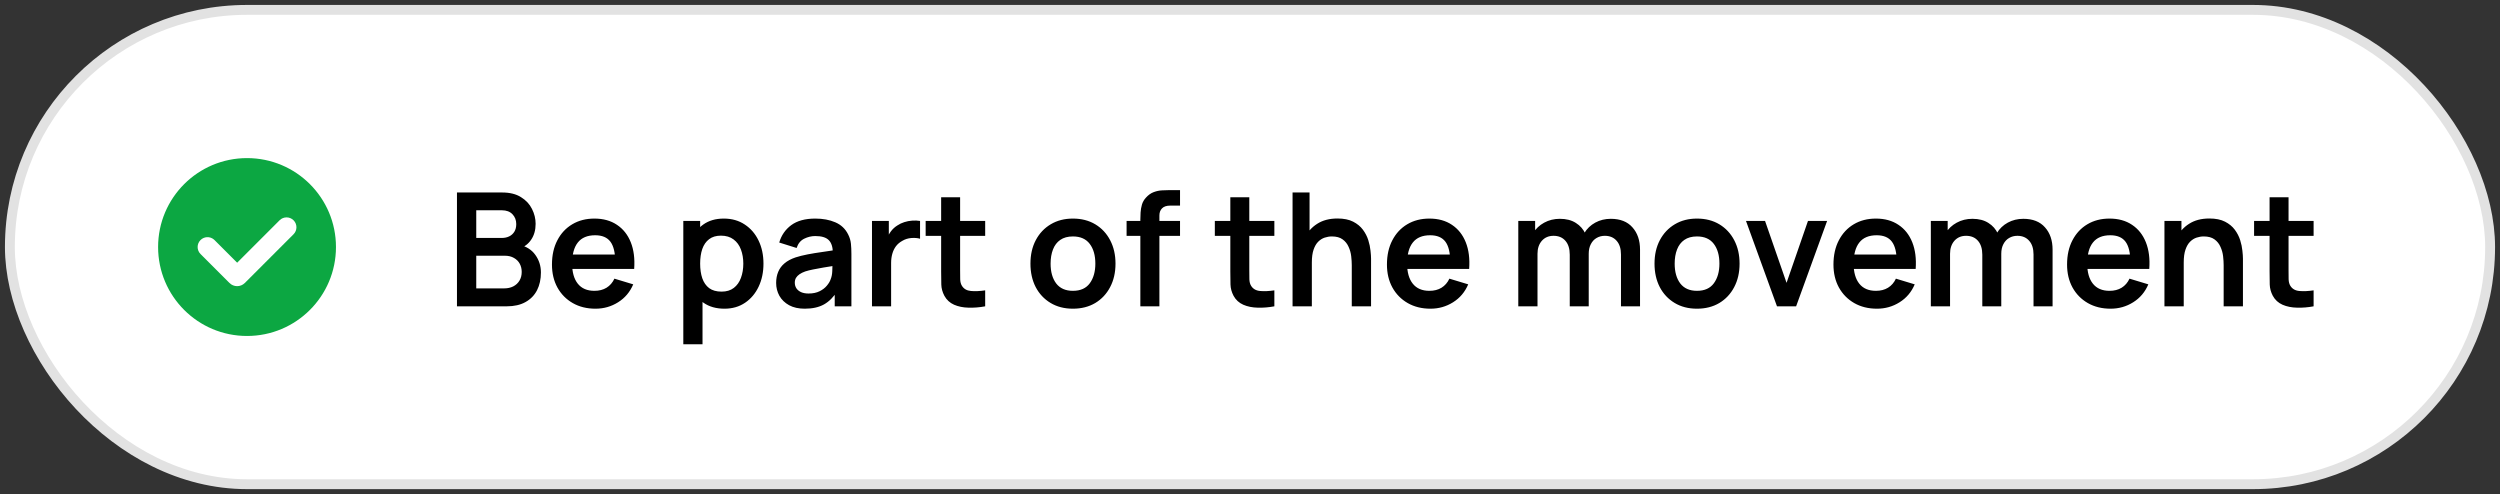
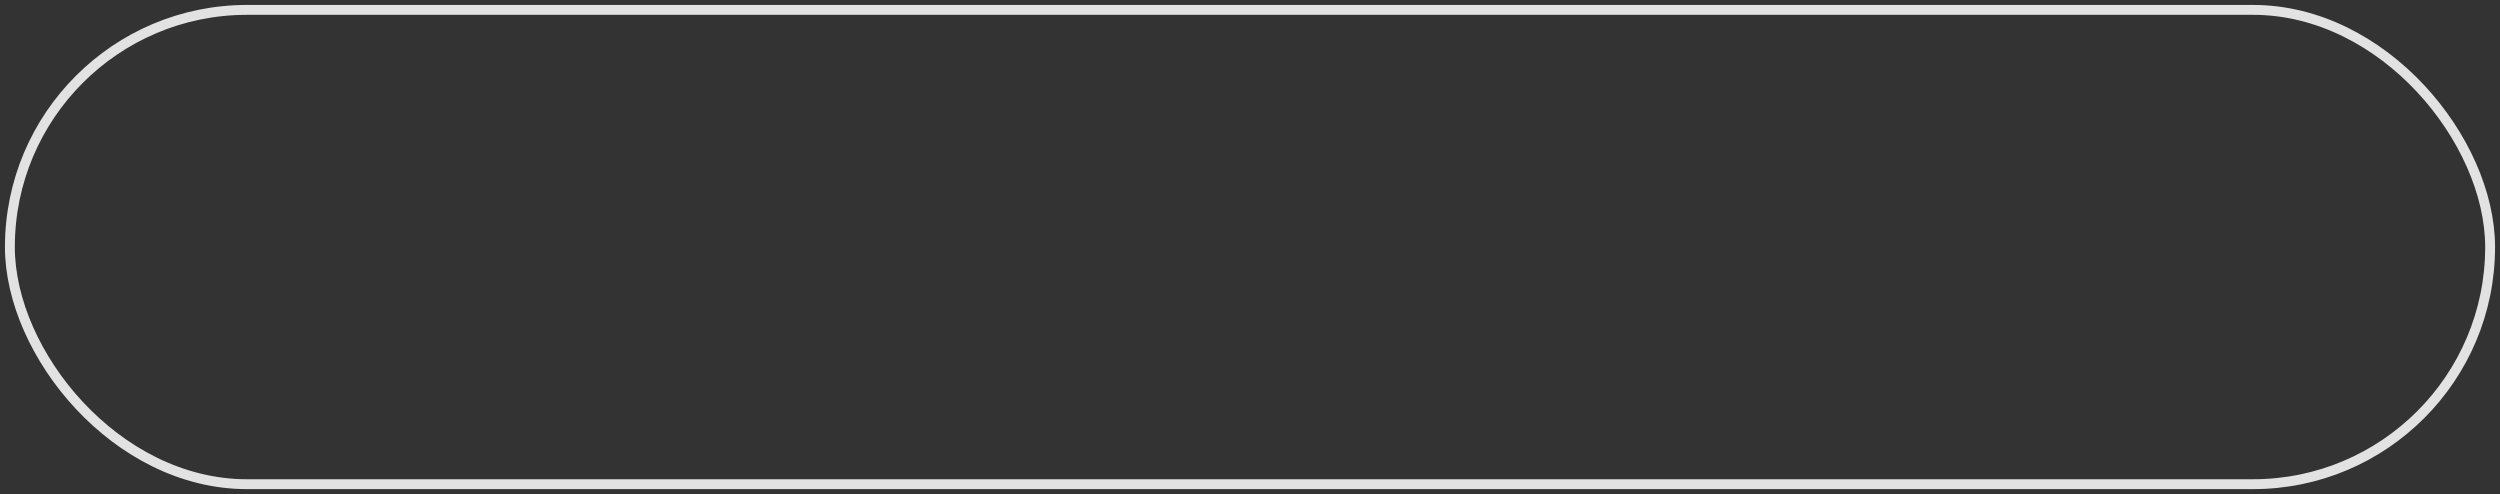
<svg xmlns="http://www.w3.org/2000/svg" width="253" height="50" viewBox="0 0 253 50" fill="none">
  <rect x="0" y="0" width="253" height="50" fill="#333333" stroke="none" />
-   <rect x="1" y="1" width="251" height="48" rx="24" fill="white" />
  <rect x="1" y="1" width="251" height="48" rx="24" stroke="#E2E2E2" />
-   <path fill-rule="evenodd" clip-rule="evenodd" d="M25 34C29.971 34 34 29.971 34 25C34 20.029 29.971 16 25 16C20.029 16 16 20.029 16 25C16 29.971 20.029 34 25 34ZM29.707 22.293C29.317 21.902 28.683 21.902 28.293 22.293L24 26.586L21.707 24.293L21.631 24.225C21.238 23.904 20.659 23.927 20.293 24.293C19.902 24.683 19.902 25.317 20.293 25.707L23.223 28.637C23.652 29.066 24.348 29.066 24.777 28.637L29.707 23.707C30.098 23.317 30.098 22.683 29.707 22.293Z" fill="#0CA742" />
-   <path d="M46.245 31V19.48H50.813C51.592 19.48 52.229 19.637 52.725 19.952C53.226 20.261 53.597 20.659 53.837 21.144C54.082 21.629 54.205 22.131 54.205 22.648C54.205 23.283 54.053 23.821 53.749 24.264C53.45 24.707 53.042 25.005 52.525 25.16V24.76C53.25 24.925 53.8 25.269 54.173 25.792C54.552 26.315 54.741 26.909 54.741 27.576C54.741 28.259 54.61 28.856 54.349 29.368C54.088 29.88 53.698 30.28 53.181 30.568C52.669 30.856 52.034 31 51.277 31H46.245ZM48.197 29.184H51.037C51.373 29.184 51.674 29.117 51.941 28.984C52.208 28.845 52.416 28.653 52.565 28.408C52.72 28.157 52.797 27.861 52.797 27.52C52.797 27.211 52.73 26.933 52.597 26.688C52.464 26.443 52.269 26.248 52.013 26.104C51.757 25.955 51.45 25.88 51.093 25.88H48.197V29.184ZM48.197 24.08H50.789C51.066 24.08 51.314 24.027 51.533 23.92C51.752 23.813 51.925 23.656 52.053 23.448C52.181 23.24 52.245 22.984 52.245 22.68C52.245 22.28 52.117 21.947 51.861 21.68C51.605 21.413 51.248 21.28 50.789 21.28H48.197V24.08ZM60.267 31.24C59.392 31.24 58.624 31.051 57.963 30.672C57.301 30.293 56.784 29.768 56.411 29.096C56.043 28.424 55.859 27.651 55.859 26.776C55.859 25.832 56.04 25.013 56.403 24.32C56.765 23.621 57.269 23.08 57.915 22.696C58.56 22.312 59.307 22.12 60.155 22.12C61.051 22.12 61.811 22.331 62.435 22.752C63.064 23.168 63.531 23.757 63.835 24.52C64.139 25.283 64.253 26.181 64.179 27.216H62.267V26.512C62.261 25.573 62.096 24.888 61.771 24.456C61.445 24.024 60.933 23.808 60.235 23.808C59.445 23.808 58.859 24.053 58.475 24.544C58.091 25.029 57.899 25.741 57.899 26.68C57.899 27.555 58.091 28.232 58.475 28.712C58.859 29.192 59.419 29.432 60.155 29.432C60.629 29.432 61.037 29.328 61.379 29.12C61.725 28.907 61.992 28.6 62.179 28.2L64.083 28.776C63.752 29.555 63.24 30.16 62.547 30.592C61.859 31.024 61.099 31.24 60.267 31.24ZM57.291 27.216V25.76H63.235V27.216H57.291ZM73.319 31.24C72.476 31.24 71.769 31.04 71.199 30.64C70.628 30.24 70.199 29.696 69.911 29.008C69.623 28.315 69.479 27.539 69.479 26.68C69.479 25.811 69.623 25.032 69.911 24.344C70.199 23.656 70.62 23.115 71.175 22.72C71.735 22.32 72.425 22.12 73.247 22.12C74.063 22.12 74.769 22.32 75.367 22.72C75.969 23.115 76.436 23.656 76.767 24.344C77.097 25.027 77.263 25.805 77.263 26.68C77.263 27.544 77.1 28.32 76.775 29.008C76.45 29.696 75.991 30.24 75.399 30.64C74.807 31.04 74.114 31.24 73.319 31.24ZM69.151 34.84V22.36H70.855V28.424H71.095V34.84H69.151ZM73.023 29.512C73.524 29.512 73.938 29.387 74.263 29.136C74.588 28.885 74.828 28.547 74.983 28.12C75.143 27.688 75.223 27.208 75.223 26.68C75.223 26.157 75.143 25.683 74.983 25.256C74.823 24.824 74.575 24.483 74.239 24.232C73.903 23.976 73.476 23.848 72.959 23.848C72.468 23.848 72.068 23.968 71.759 24.208C71.45 24.443 71.22 24.773 71.071 25.2C70.927 25.621 70.855 26.115 70.855 26.68C70.855 27.24 70.927 27.733 71.071 28.16C71.22 28.587 71.452 28.92 71.767 29.16C72.087 29.395 72.505 29.512 73.023 29.512ZM81.442 31.24C80.818 31.24 80.29 31.123 79.858 30.888C79.426 30.648 79.098 30.331 78.874 29.936C78.656 29.541 78.546 29.107 78.546 28.632C78.546 28.216 78.616 27.843 78.754 27.512C78.893 27.176 79.106 26.888 79.394 26.648C79.682 26.403 80.056 26.203 80.514 26.048C80.861 25.936 81.266 25.835 81.73 25.744C82.2 25.653 82.706 25.571 83.25 25.496C83.8 25.416 84.373 25.331 84.97 25.24L84.282 25.632C84.288 25.035 84.154 24.595 83.882 24.312C83.61 24.029 83.152 23.888 82.506 23.888C82.117 23.888 81.741 23.979 81.378 24.16C81.016 24.341 80.762 24.653 80.618 25.096L78.858 24.544C79.072 23.813 79.477 23.227 80.074 22.784C80.677 22.341 81.488 22.12 82.506 22.12C83.274 22.12 83.949 22.245 84.53 22.496C85.117 22.747 85.552 23.157 85.834 23.728C85.989 24.032 86.082 24.344 86.114 24.664C86.146 24.979 86.162 25.323 86.162 25.696V31H84.474V29.128L84.754 29.432C84.365 30.056 83.909 30.515 83.386 30.808C82.869 31.096 82.221 31.24 81.442 31.24ZM81.826 29.704C82.264 29.704 82.637 29.627 82.946 29.472C83.256 29.317 83.501 29.128 83.682 28.904C83.869 28.68 83.994 28.469 84.058 28.272C84.16 28.027 84.216 27.747 84.226 27.432C84.242 27.112 84.25 26.853 84.25 26.656L84.842 26.832C84.261 26.923 83.762 27.003 83.346 27.072C82.93 27.141 82.573 27.208 82.274 27.272C81.976 27.331 81.712 27.397 81.482 27.472C81.258 27.552 81.069 27.645 80.914 27.752C80.76 27.859 80.64 27.981 80.554 28.12C80.474 28.259 80.434 28.421 80.434 28.608C80.434 28.821 80.488 29.011 80.594 29.176C80.701 29.336 80.856 29.464 81.058 29.56C81.266 29.656 81.522 29.704 81.826 29.704ZM88.245 31V22.36H89.949V24.464L89.741 24.192C89.848 23.904 89.989 23.643 90.165 23.408C90.346 23.168 90.562 22.971 90.813 22.816C91.026 22.672 91.261 22.56 91.517 22.48C91.778 22.395 92.045 22.344 92.317 22.328C92.589 22.307 92.853 22.317 93.109 22.36V24.16C92.853 24.085 92.557 24.061 92.221 24.088C91.89 24.115 91.592 24.208 91.325 24.368C91.058 24.512 90.84 24.696 90.669 24.92C90.504 25.144 90.381 25.4 90.301 25.688C90.221 25.971 90.181 26.277 90.181 26.608V31H88.245ZM99.7 31C99.129 31.107 98.569 31.152 98.02 31.136C97.476 31.125 96.988 31.027 96.556 30.84C96.124 30.648 95.796 30.347 95.572 29.936C95.374 29.563 95.27 29.181 95.26 28.792C95.249 28.403 95.244 27.963 95.244 27.472V19.96H97.164V27.36C97.164 27.707 97.166 28.011 97.172 28.272C97.182 28.533 97.238 28.747 97.34 28.912C97.532 29.232 97.838 29.411 98.26 29.448C98.681 29.485 99.161 29.464 99.7 29.384V31ZM93.676 23.872V22.36H99.7V23.872H93.676ZM108.577 31.24C107.713 31.24 106.958 31.045 106.313 30.656C105.667 30.267 105.166 29.731 104.809 29.048C104.457 28.36 104.281 27.571 104.281 26.68C104.281 25.773 104.462 24.979 104.825 24.296C105.187 23.613 105.691 23.08 106.337 22.696C106.982 22.312 107.729 22.12 108.577 22.12C109.446 22.12 110.203 22.315 110.849 22.704C111.494 23.093 111.995 23.632 112.353 24.32C112.71 25.003 112.889 25.789 112.889 26.68C112.889 27.576 112.707 28.368 112.345 29.056C111.987 29.739 111.486 30.275 110.841 30.664C110.195 31.048 109.441 31.24 108.577 31.24ZM108.577 29.432C109.345 29.432 109.915 29.176 110.289 28.664C110.662 28.152 110.849 27.491 110.849 26.68C110.849 25.843 110.659 25.176 110.281 24.68C109.902 24.179 109.334 23.928 108.577 23.928C108.059 23.928 107.633 24.045 107.297 24.28C106.966 24.509 106.721 24.832 106.561 25.248C106.401 25.659 106.321 26.136 106.321 26.68C106.321 27.517 106.51 28.187 106.889 28.688C107.273 29.184 107.835 29.432 108.577 29.432ZM115.403 31V22.224C115.403 22.005 115.411 21.765 115.427 21.504C115.443 21.237 115.489 20.973 115.563 20.712C115.638 20.451 115.774 20.213 115.971 20C116.217 19.728 116.481 19.541 116.763 19.44C117.051 19.333 117.334 19.275 117.611 19.264C117.889 19.248 118.131 19.24 118.339 19.24H119.419V20.808H118.419C118.051 20.808 117.777 20.901 117.595 21.088C117.419 21.269 117.331 21.509 117.331 21.808V31H115.403ZM114.011 23.872V22.36H119.419V23.872H114.011ZM128.965 31C128.395 31.107 127.835 31.152 127.285 31.136C126.741 31.125 126.253 31.027 125.821 30.84C125.389 30.648 125.061 30.347 124.837 29.936C124.64 29.563 124.536 29.181 124.525 28.792C124.515 28.403 124.509 27.963 124.509 27.472V19.96H126.429V27.36C126.429 27.707 126.432 28.011 126.437 28.272C126.448 28.533 126.504 28.747 126.605 28.912C126.797 29.232 127.104 29.411 127.525 29.448C127.947 29.485 128.427 29.464 128.965 29.384V31ZM122.941 23.872V22.36H128.965V23.872H122.941ZM136.799 31V26.84C136.799 26.568 136.78 26.267 136.743 25.936C136.706 25.605 136.618 25.288 136.479 24.984C136.346 24.675 136.143 24.421 135.871 24.224C135.604 24.027 135.242 23.928 134.783 23.928C134.538 23.928 134.295 23.968 134.055 24.048C133.815 24.128 133.596 24.267 133.399 24.464C133.207 24.656 133.052 24.923 132.935 25.264C132.818 25.6 132.759 26.032 132.759 26.56L131.615 26.072C131.615 25.336 131.756 24.669 132.039 24.072C132.327 23.475 132.748 23 133.303 22.648C133.858 22.291 134.54 22.112 135.351 22.112C135.991 22.112 136.519 22.219 136.935 22.432C137.351 22.645 137.682 22.917 137.927 23.248C138.172 23.579 138.354 23.931 138.471 24.304C138.588 24.677 138.663 25.032 138.695 25.368C138.732 25.699 138.751 25.968 138.751 26.176V31H136.799ZM130.807 31V19.48H132.527V25.544H132.759V31H130.807ZM144.767 31.24C143.892 31.24 143.124 31.051 142.463 30.672C141.801 30.293 141.284 29.768 140.911 29.096C140.543 28.424 140.359 27.651 140.359 26.776C140.359 25.832 140.54 25.013 140.903 24.32C141.265 23.621 141.769 23.08 142.415 22.696C143.06 22.312 143.807 22.12 144.655 22.12C145.551 22.12 146.311 22.331 146.935 22.752C147.564 23.168 148.031 23.757 148.335 24.52C148.639 25.283 148.753 26.181 148.679 27.216H146.767V26.512C146.761 25.573 146.596 24.888 146.271 24.456C145.945 24.024 145.433 23.808 144.735 23.808C143.945 23.808 143.359 24.053 142.975 24.544C142.591 25.029 142.399 25.741 142.399 26.68C142.399 27.555 142.591 28.232 142.975 28.712C143.359 29.192 143.919 29.432 144.655 29.432C145.129 29.432 145.537 29.328 145.879 29.12C146.225 28.907 146.492 28.6 146.679 28.2L148.583 28.776C148.252 29.555 147.74 30.16 147.047 30.592C146.359 31.024 145.599 31.24 144.767 31.24ZM141.791 27.216V25.76H147.735V27.216H141.791ZM164.043 31V25.752C164.043 25.16 163.896 24.699 163.603 24.368C163.31 24.032 162.912 23.864 162.411 23.864C162.102 23.864 161.824 23.936 161.579 24.08C161.334 24.219 161.139 24.427 160.995 24.704C160.851 24.976 160.779 25.301 160.779 25.68L159.923 25.176C159.918 24.579 160.051 24.053 160.323 23.6C160.6 23.141 160.974 22.784 161.443 22.528C161.912 22.272 162.435 22.144 163.011 22.144C163.966 22.144 164.696 22.432 165.203 23.008C165.715 23.579 165.971 24.331 165.971 25.264V31H164.043ZM153.651 31V22.36H155.355V25.04H155.595V31H153.651ZM158.859 31V25.776C158.859 25.173 158.712 24.704 158.419 24.368C158.126 24.032 157.726 23.864 157.219 23.864C156.728 23.864 156.334 24.032 156.035 24.368C155.742 24.704 155.595 25.141 155.595 25.68L154.731 25.104C154.731 24.544 154.87 24.04 155.147 23.592C155.424 23.144 155.798 22.792 156.267 22.536C156.742 22.275 157.272 22.144 157.859 22.144C158.504 22.144 159.043 22.283 159.475 22.56C159.912 22.832 160.238 23.205 160.451 23.68C160.67 24.149 160.779 24.68 160.779 25.272V31H158.859ZM171.733 31.24C170.869 31.24 170.114 31.045 169.469 30.656C168.824 30.267 168.322 29.731 167.965 29.048C167.613 28.36 167.437 27.571 167.437 26.68C167.437 25.773 167.618 24.979 167.981 24.296C168.344 23.613 168.848 23.08 169.493 22.696C170.138 22.312 170.885 22.12 171.733 22.12C172.602 22.12 173.36 22.315 174.005 22.704C174.65 23.093 175.152 23.632 175.509 24.32C175.866 25.003 176.045 25.789 176.045 26.68C176.045 27.576 175.864 28.368 175.501 29.056C175.144 29.739 174.642 30.275 173.997 30.664C173.352 31.048 172.597 31.24 171.733 31.24ZM171.733 29.432C172.501 29.432 173.072 29.176 173.445 28.664C173.818 28.152 174.005 27.491 174.005 26.68C174.005 25.843 173.816 25.176 173.437 24.68C173.058 24.179 172.49 23.928 171.733 23.928C171.216 23.928 170.789 24.045 170.453 24.28C170.122 24.509 169.877 24.832 169.717 25.248C169.557 25.659 169.477 26.136 169.477 26.68C169.477 27.517 169.666 28.187 170.045 28.688C170.429 29.184 170.992 29.432 171.733 29.432ZM179.831 31L176.695 22.36H178.623L180.799 28.624L182.967 22.36H184.903L181.767 31H179.831ZM189.954 31.24C189.08 31.24 188.312 31.051 187.65 30.672C186.989 30.293 186.472 29.768 186.098 29.096C185.73 28.424 185.546 27.651 185.546 26.776C185.546 25.832 185.728 25.013 186.09 24.32C186.453 23.621 186.957 23.08 187.602 22.696C188.248 22.312 188.994 22.12 189.842 22.12C190.738 22.12 191.498 22.331 192.122 22.752C192.752 23.168 193.218 23.757 193.522 24.52C193.826 25.283 193.941 26.181 193.866 27.216H191.954V26.512C191.949 25.573 191.784 24.888 191.458 24.456C191.133 24.024 190.621 23.808 189.922 23.808C189.133 23.808 188.546 24.053 188.162 24.544C187.778 25.029 187.586 25.741 187.586 26.68C187.586 27.555 187.778 28.232 188.162 28.712C188.546 29.192 189.106 29.432 189.842 29.432C190.317 29.432 190.725 29.328 191.066 29.12C191.413 28.907 191.68 28.6 191.866 28.2L193.77 28.776C193.44 29.555 192.928 30.16 192.234 30.592C191.546 31.024 190.786 31.24 189.954 31.24ZM186.978 27.216V25.76H192.922V27.216H186.978ZM205.793 31V25.752C205.793 25.16 205.646 24.699 205.353 24.368C205.06 24.032 204.662 23.864 204.161 23.864C203.852 23.864 203.574 23.936 203.329 24.08C203.084 24.219 202.889 24.427 202.745 24.704C202.601 24.976 202.529 25.301 202.529 25.68L201.673 25.176C201.668 24.579 201.801 24.053 202.073 23.6C202.35 23.141 202.724 22.784 203.193 22.528C203.662 22.272 204.185 22.144 204.761 22.144C205.716 22.144 206.446 22.432 206.953 23.008C207.465 23.579 207.721 24.331 207.721 25.264V31H205.793ZM195.401 31V22.36H197.105V25.04H197.345V31H195.401ZM200.609 31V25.776C200.609 25.173 200.462 24.704 200.169 24.368C199.876 24.032 199.476 23.864 198.969 23.864C198.478 23.864 198.084 24.032 197.785 24.368C197.492 24.704 197.345 25.141 197.345 25.68L196.481 25.104C196.481 24.544 196.62 24.04 196.897 23.592C197.174 23.144 197.548 22.792 198.017 22.536C198.492 22.275 199.022 22.144 199.609 22.144C200.254 22.144 200.793 22.283 201.225 22.56C201.662 22.832 201.988 23.205 202.201 23.68C202.42 24.149 202.529 24.68 202.529 25.272V31H200.609ZM213.595 31.24C212.72 31.24 211.952 31.051 211.291 30.672C210.63 30.293 210.112 29.768 209.739 29.096C209.371 28.424 209.187 27.651 209.187 26.776C209.187 25.832 209.368 25.013 209.731 24.32C210.094 23.621 210.598 23.08 211.243 22.696C211.888 22.312 212.635 22.12 213.483 22.12C214.379 22.12 215.139 22.331 215.763 22.752C216.392 23.168 216.859 23.757 217.163 24.52C217.467 25.283 217.582 26.181 217.507 27.216H215.595V26.512C215.59 25.573 215.424 24.888 215.099 24.456C214.774 24.024 214.262 23.808 213.563 23.808C212.774 23.808 212.187 24.053 211.803 24.544C211.419 25.029 211.227 25.741 211.227 26.68C211.227 27.555 211.419 28.232 211.803 28.712C212.187 29.192 212.747 29.432 213.483 29.432C213.958 29.432 214.366 29.328 214.707 29.12C215.054 28.907 215.32 28.6 215.507 28.2L217.411 28.776C217.08 29.555 216.568 30.16 215.875 30.592C215.187 31.024 214.427 31.24 213.595 31.24ZM210.619 27.216V25.76H216.563V27.216H210.619ZM225.034 31V26.84C225.034 26.568 225.015 26.267 224.978 25.936C224.94 25.605 224.852 25.288 224.714 24.984C224.58 24.675 224.378 24.421 224.106 24.224C223.839 24.027 223.476 23.928 223.018 23.928C222.772 23.928 222.53 23.968 222.29 24.048C222.05 24.128 221.831 24.267 221.634 24.464C221.442 24.656 221.287 24.923 221.17 25.264C221.052 25.6 220.994 26.032 220.994 26.56L219.85 26.072C219.85 25.336 219.991 24.669 220.274 24.072C220.562 23.475 220.983 23 221.538 22.648C222.092 22.291 222.775 22.112 223.586 22.112C224.226 22.112 224.754 22.219 225.17 22.432C225.586 22.645 225.916 22.917 226.161 23.248C226.407 23.579 226.588 23.931 226.706 24.304C226.823 24.677 226.898 25.032 226.93 25.368C226.967 25.699 226.986 25.968 226.986 26.176V31H225.034ZM219.042 31V22.36H220.762V25.04H220.994V31H219.042ZM234.137 31C233.566 31.107 233.006 31.152 232.457 31.136C231.913 31.125 231.425 31.027 230.993 30.84C230.561 30.648 230.233 30.347 230.009 29.936C229.812 29.563 229.708 29.181 229.697 28.792C229.686 28.403 229.681 27.963 229.681 27.472V19.96H231.601V27.36C231.601 27.707 231.604 28.011 231.609 28.272C231.62 28.533 231.676 28.747 231.777 28.912C231.969 29.232 232.276 29.411 232.697 29.448C233.118 29.485 233.598 29.464 234.137 29.384V31ZM228.113 23.872V22.36H234.137V23.872H228.113Z" fill="black" />
</svg>